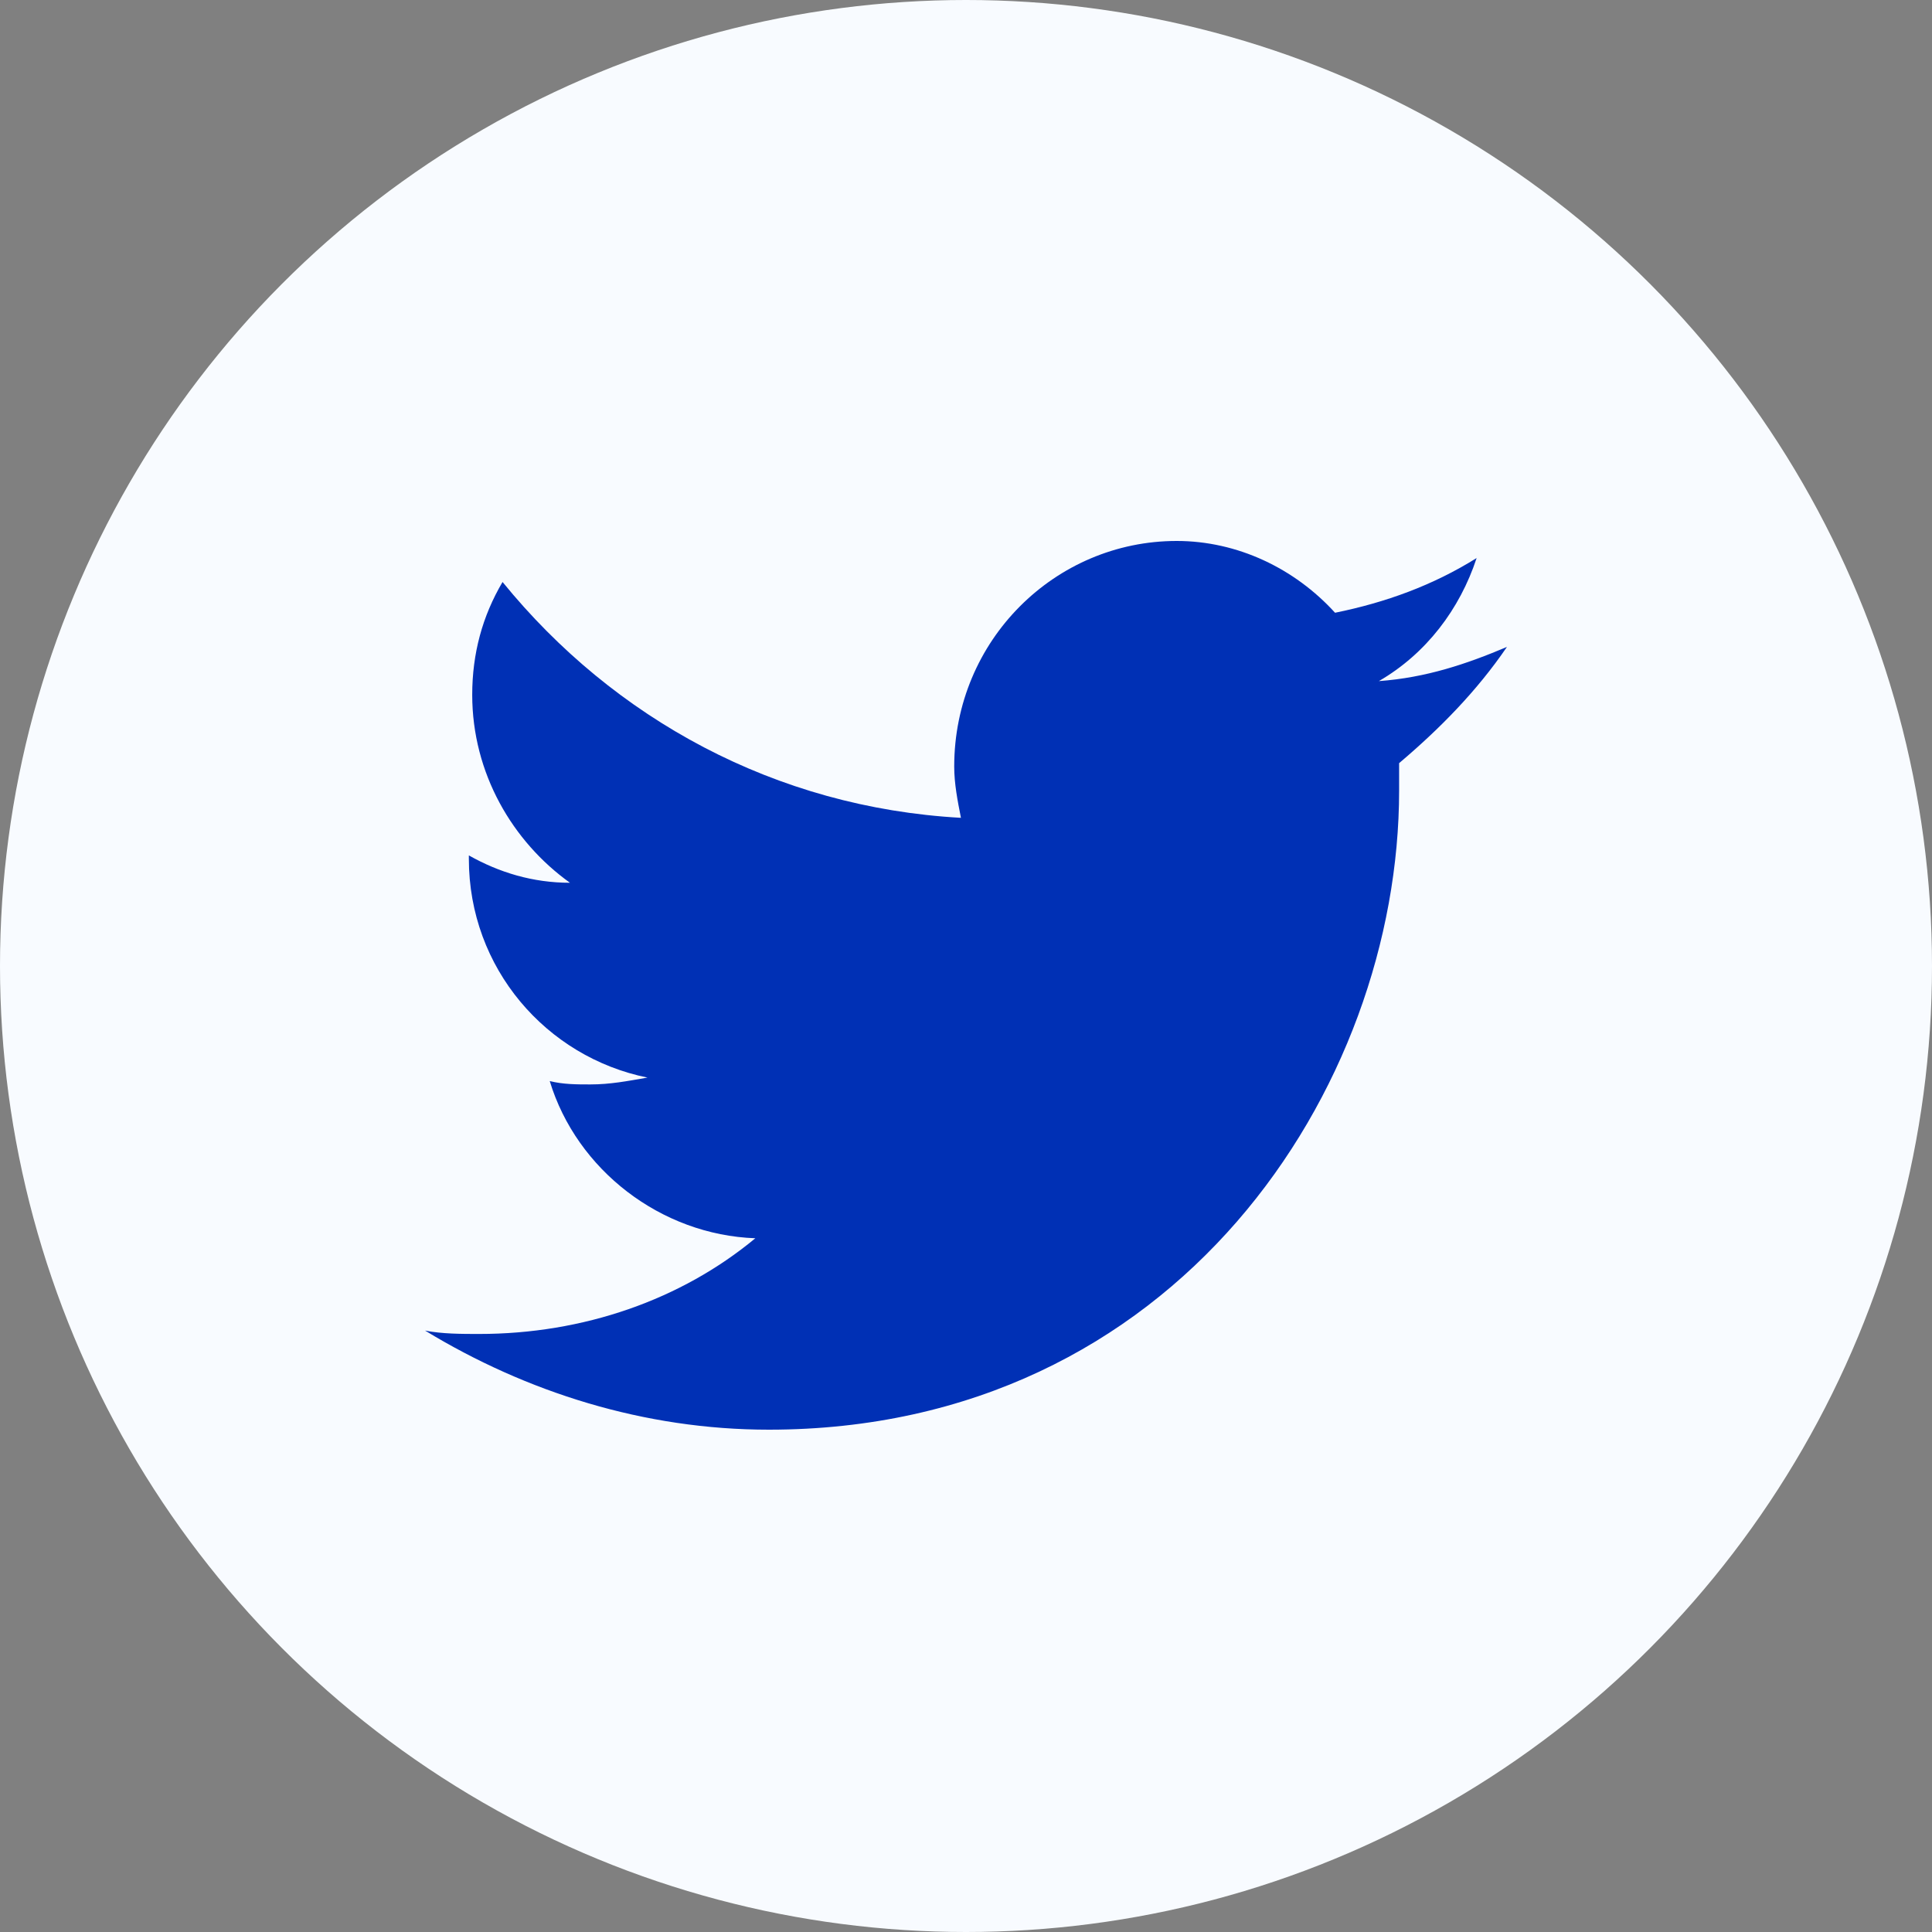
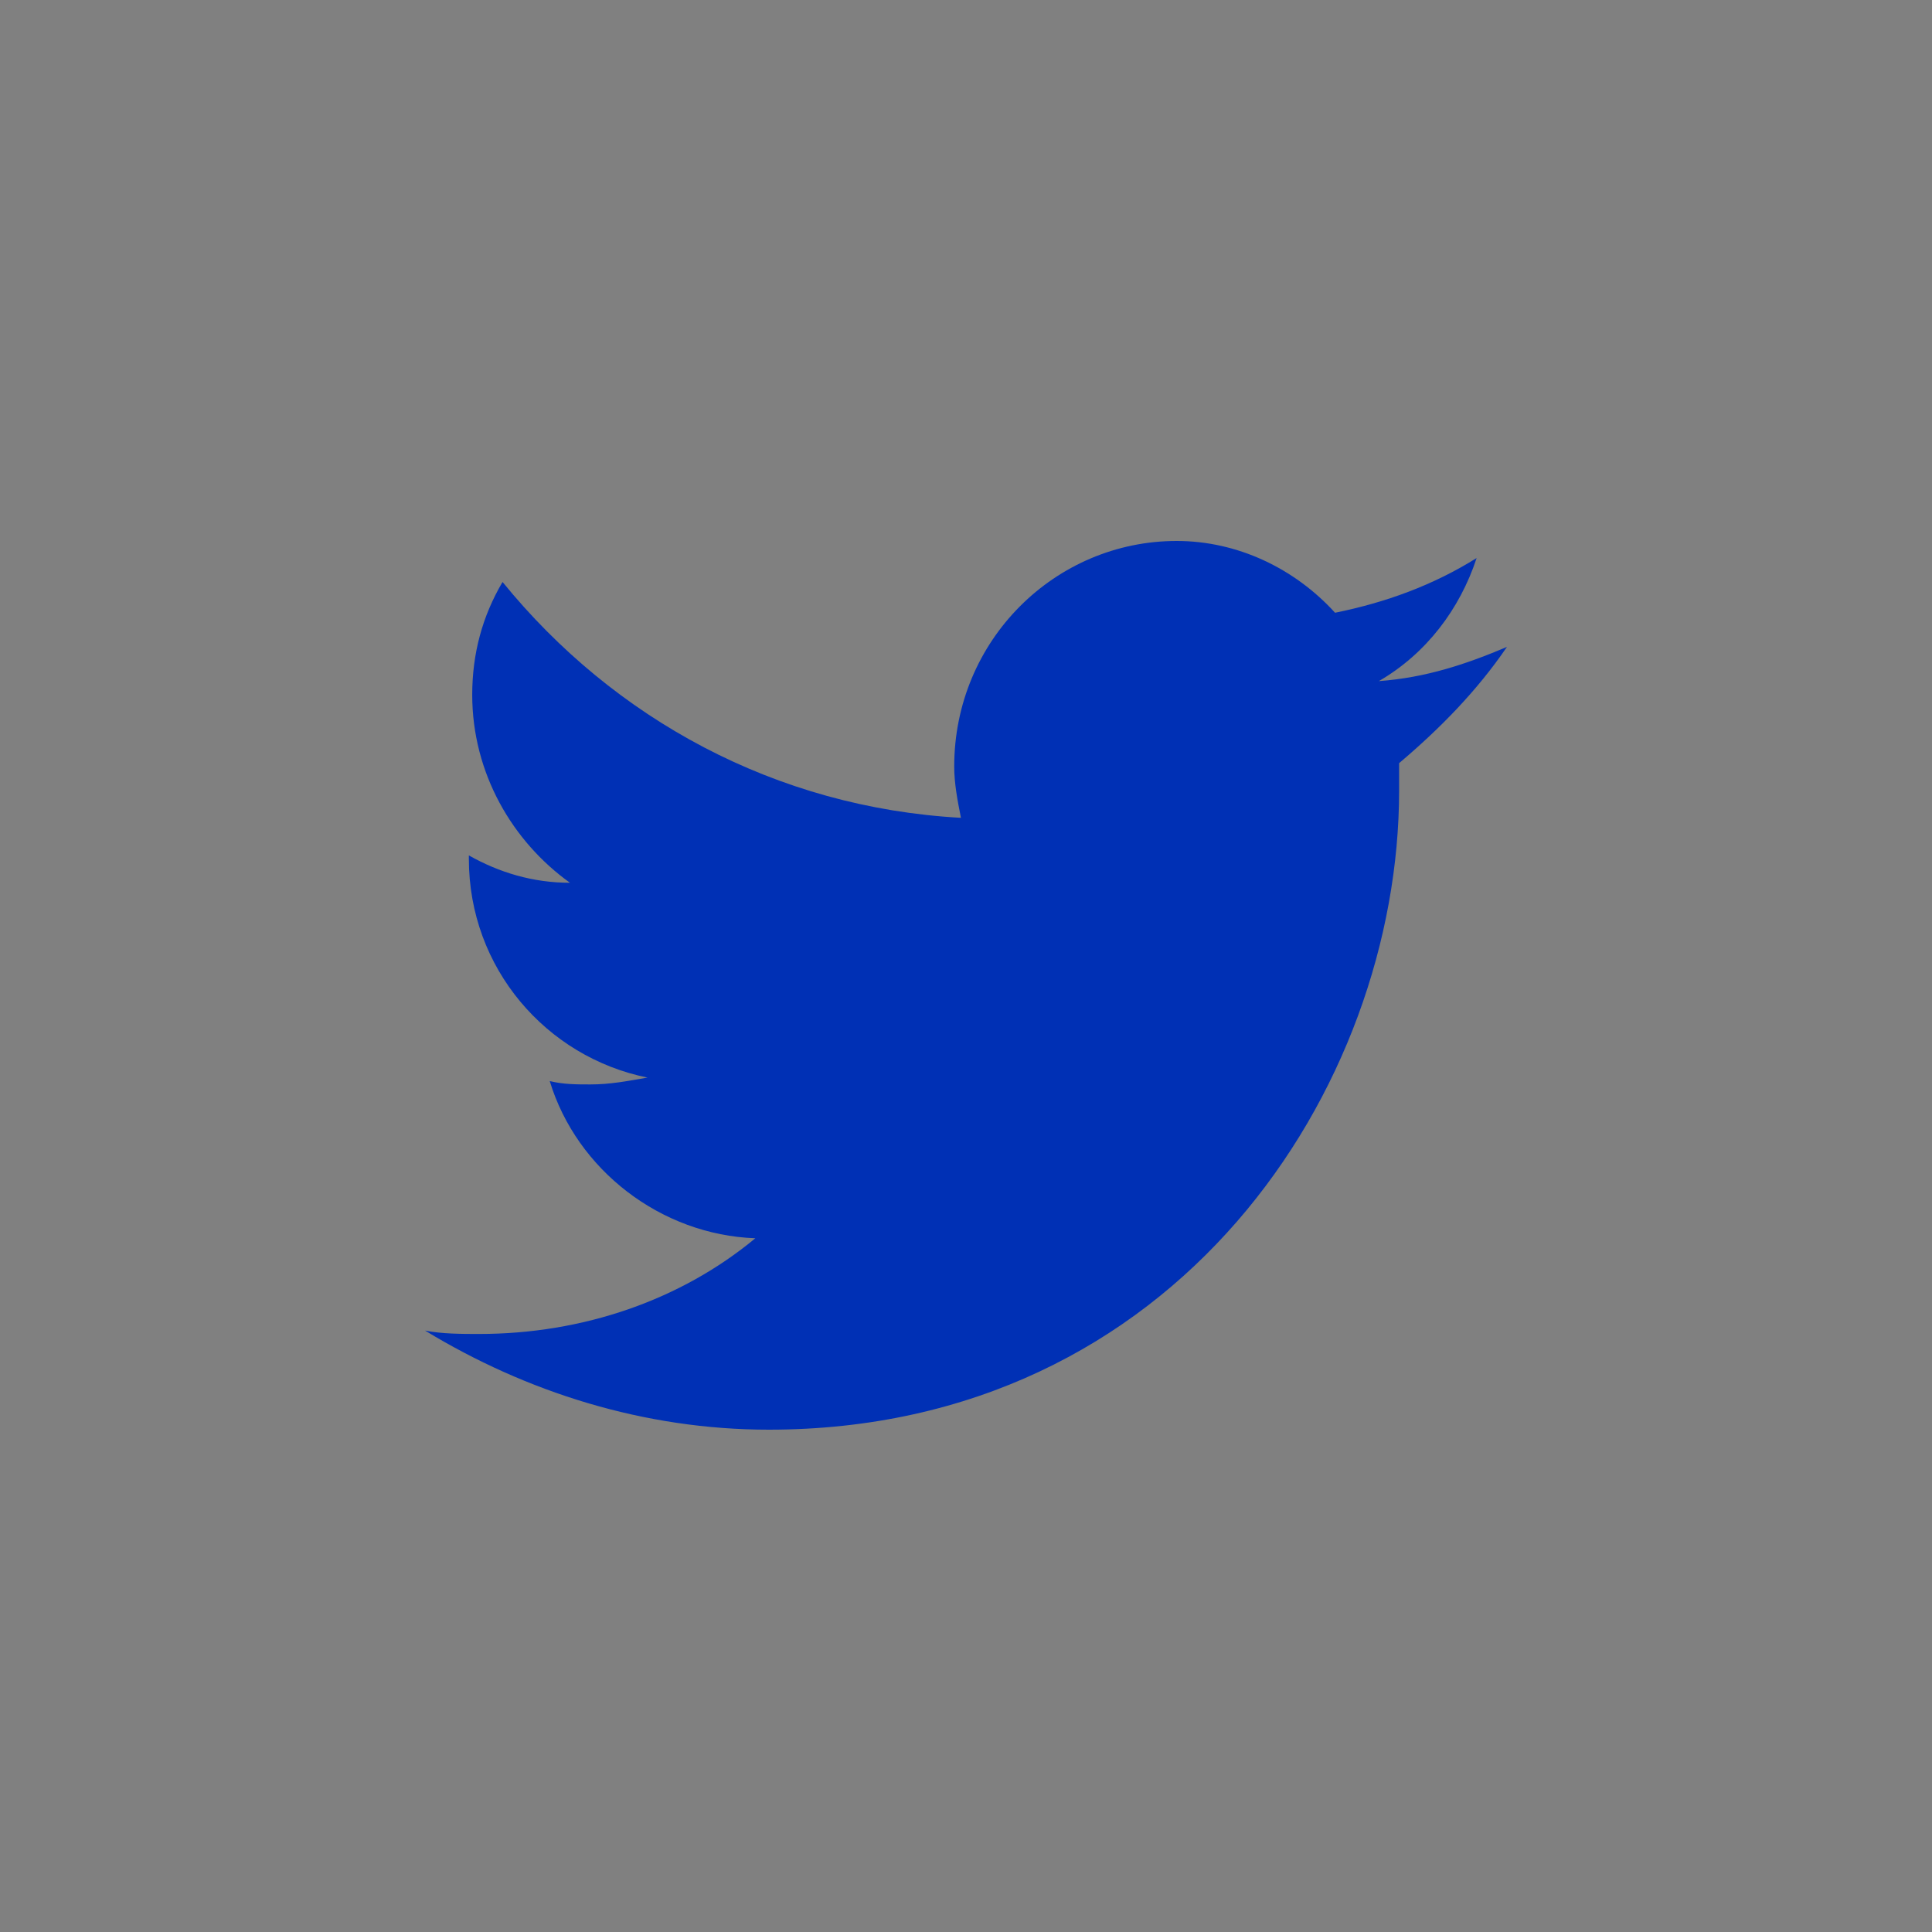
<svg xmlns="http://www.w3.org/2000/svg" width="50px" height="50px" viewBox="0 0 50 50" version="1.1">
  <rect x="0" y="0" width="50" height="50" fill="#808080" stroke="none" />
  <title>BD6F443B-228D-45D4-A998-9074693E22F9</title>
  <desc>Created with sketchtool.</desc>
  <g id="Desktop" stroke="none" stroke-width="1" fill="none" fill-rule="evenodd">
    <g id="Podcasts/Details" transform="translate(-621, -715)">
      <g id="Twitter" transform="translate(621, 715)">
-         <circle id="Oval" fill="#F8FBFF" cx="25" cy="25" r="25" />
        <path d="M39,16.742 C37.953,17.185 36.907,17.538 35.685,17.627 C36.907,16.919 37.779,15.769 38.215,14.442 C37.081,15.15 35.86,15.592 34.551,15.858 C33.505,14.708 32.022,14 30.452,14 C27.312,14 24.695,16.565 24.695,19.838 C24.695,20.281 24.782,20.723 24.869,21.165 C20.072,20.9 15.885,18.6 13.006,15.062 C12.483,15.946 12.221,16.919 12.221,17.981 C12.221,20.015 13.268,21.785 14.751,22.846 C13.791,22.846 12.919,22.581 12.134,22.138 L12.134,22.227 C12.134,25.058 14.14,27.358 16.757,27.888 C16.234,27.978 15.798,28.065 15.274,28.065 C14.925,28.065 14.576,28.065 14.227,27.978 C14.925,30.277 17.106,31.959 19.548,32.046 C17.629,33.638 15.1,34.523 12.396,34.523 C11.96,34.523 11.436,34.523 11,34.435 C13.617,36.027 16.67,37 19.897,37 C30.452,37 36.209,28.154 36.209,20.458 L36.209,19.75 C37.255,18.865 38.215,17.892 39,16.742" id="Fill-1" fill="#0030B5" />
      </g>
    </g>
  </g>
</svg>